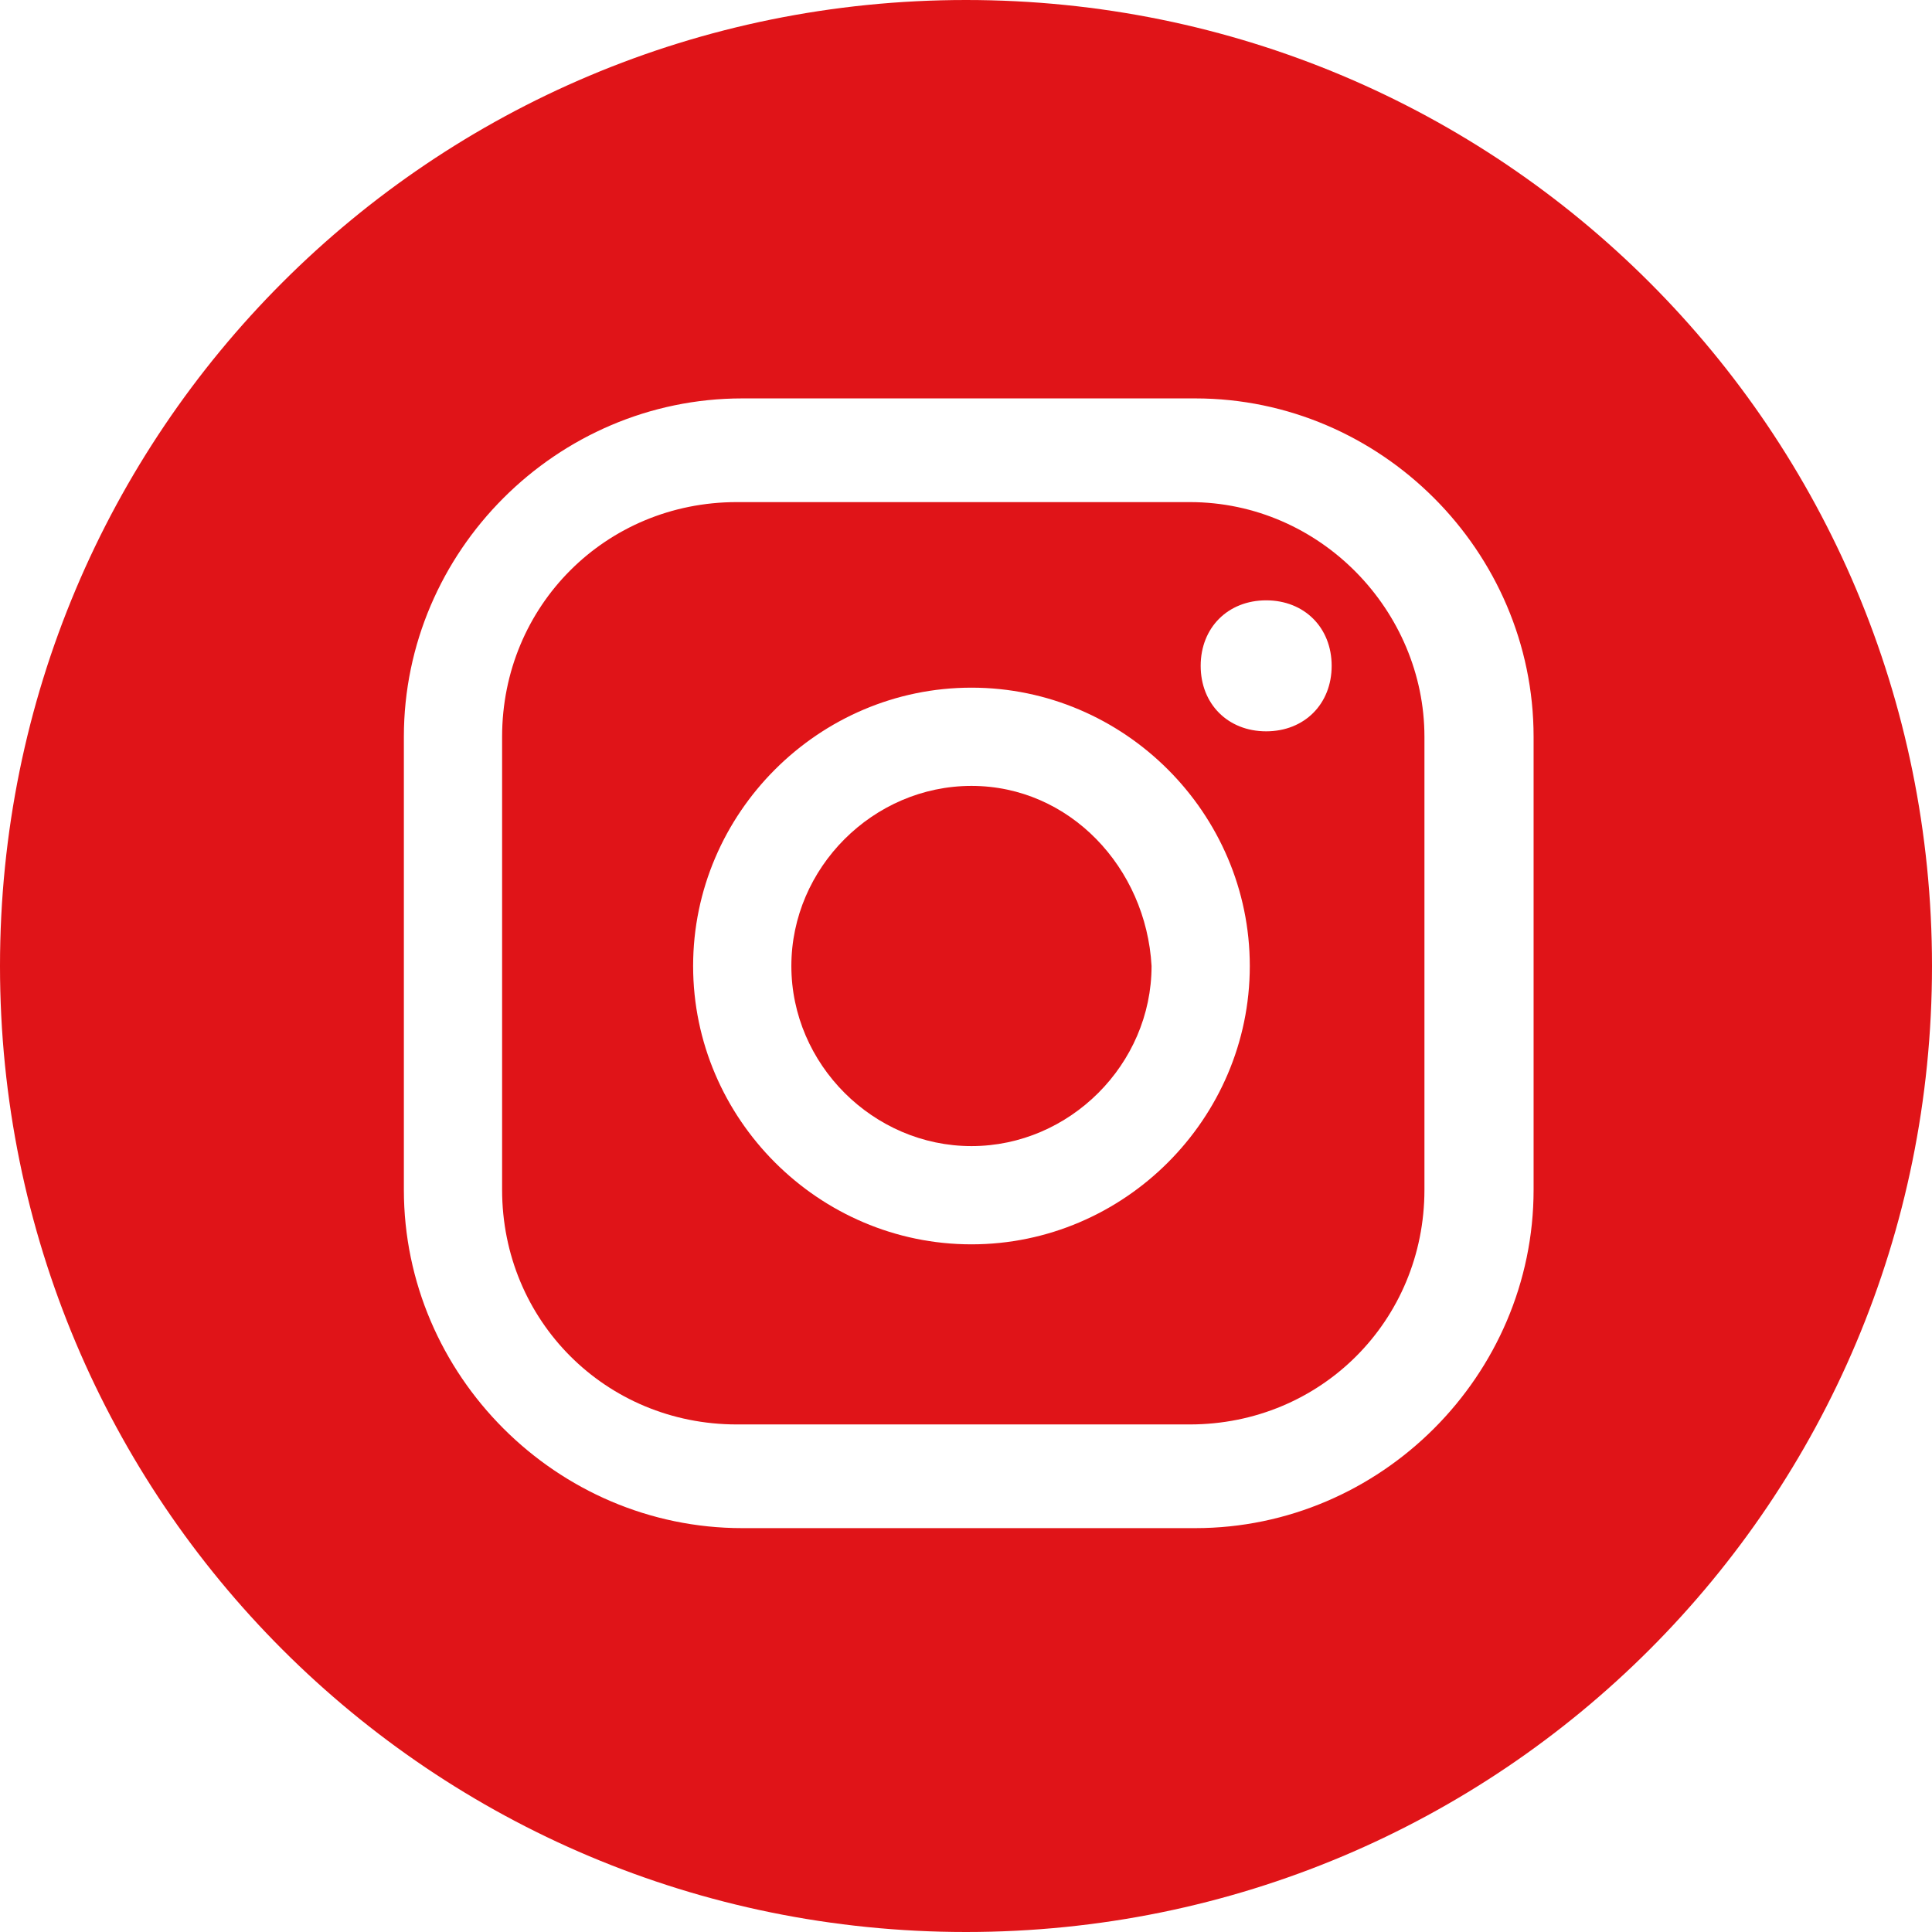
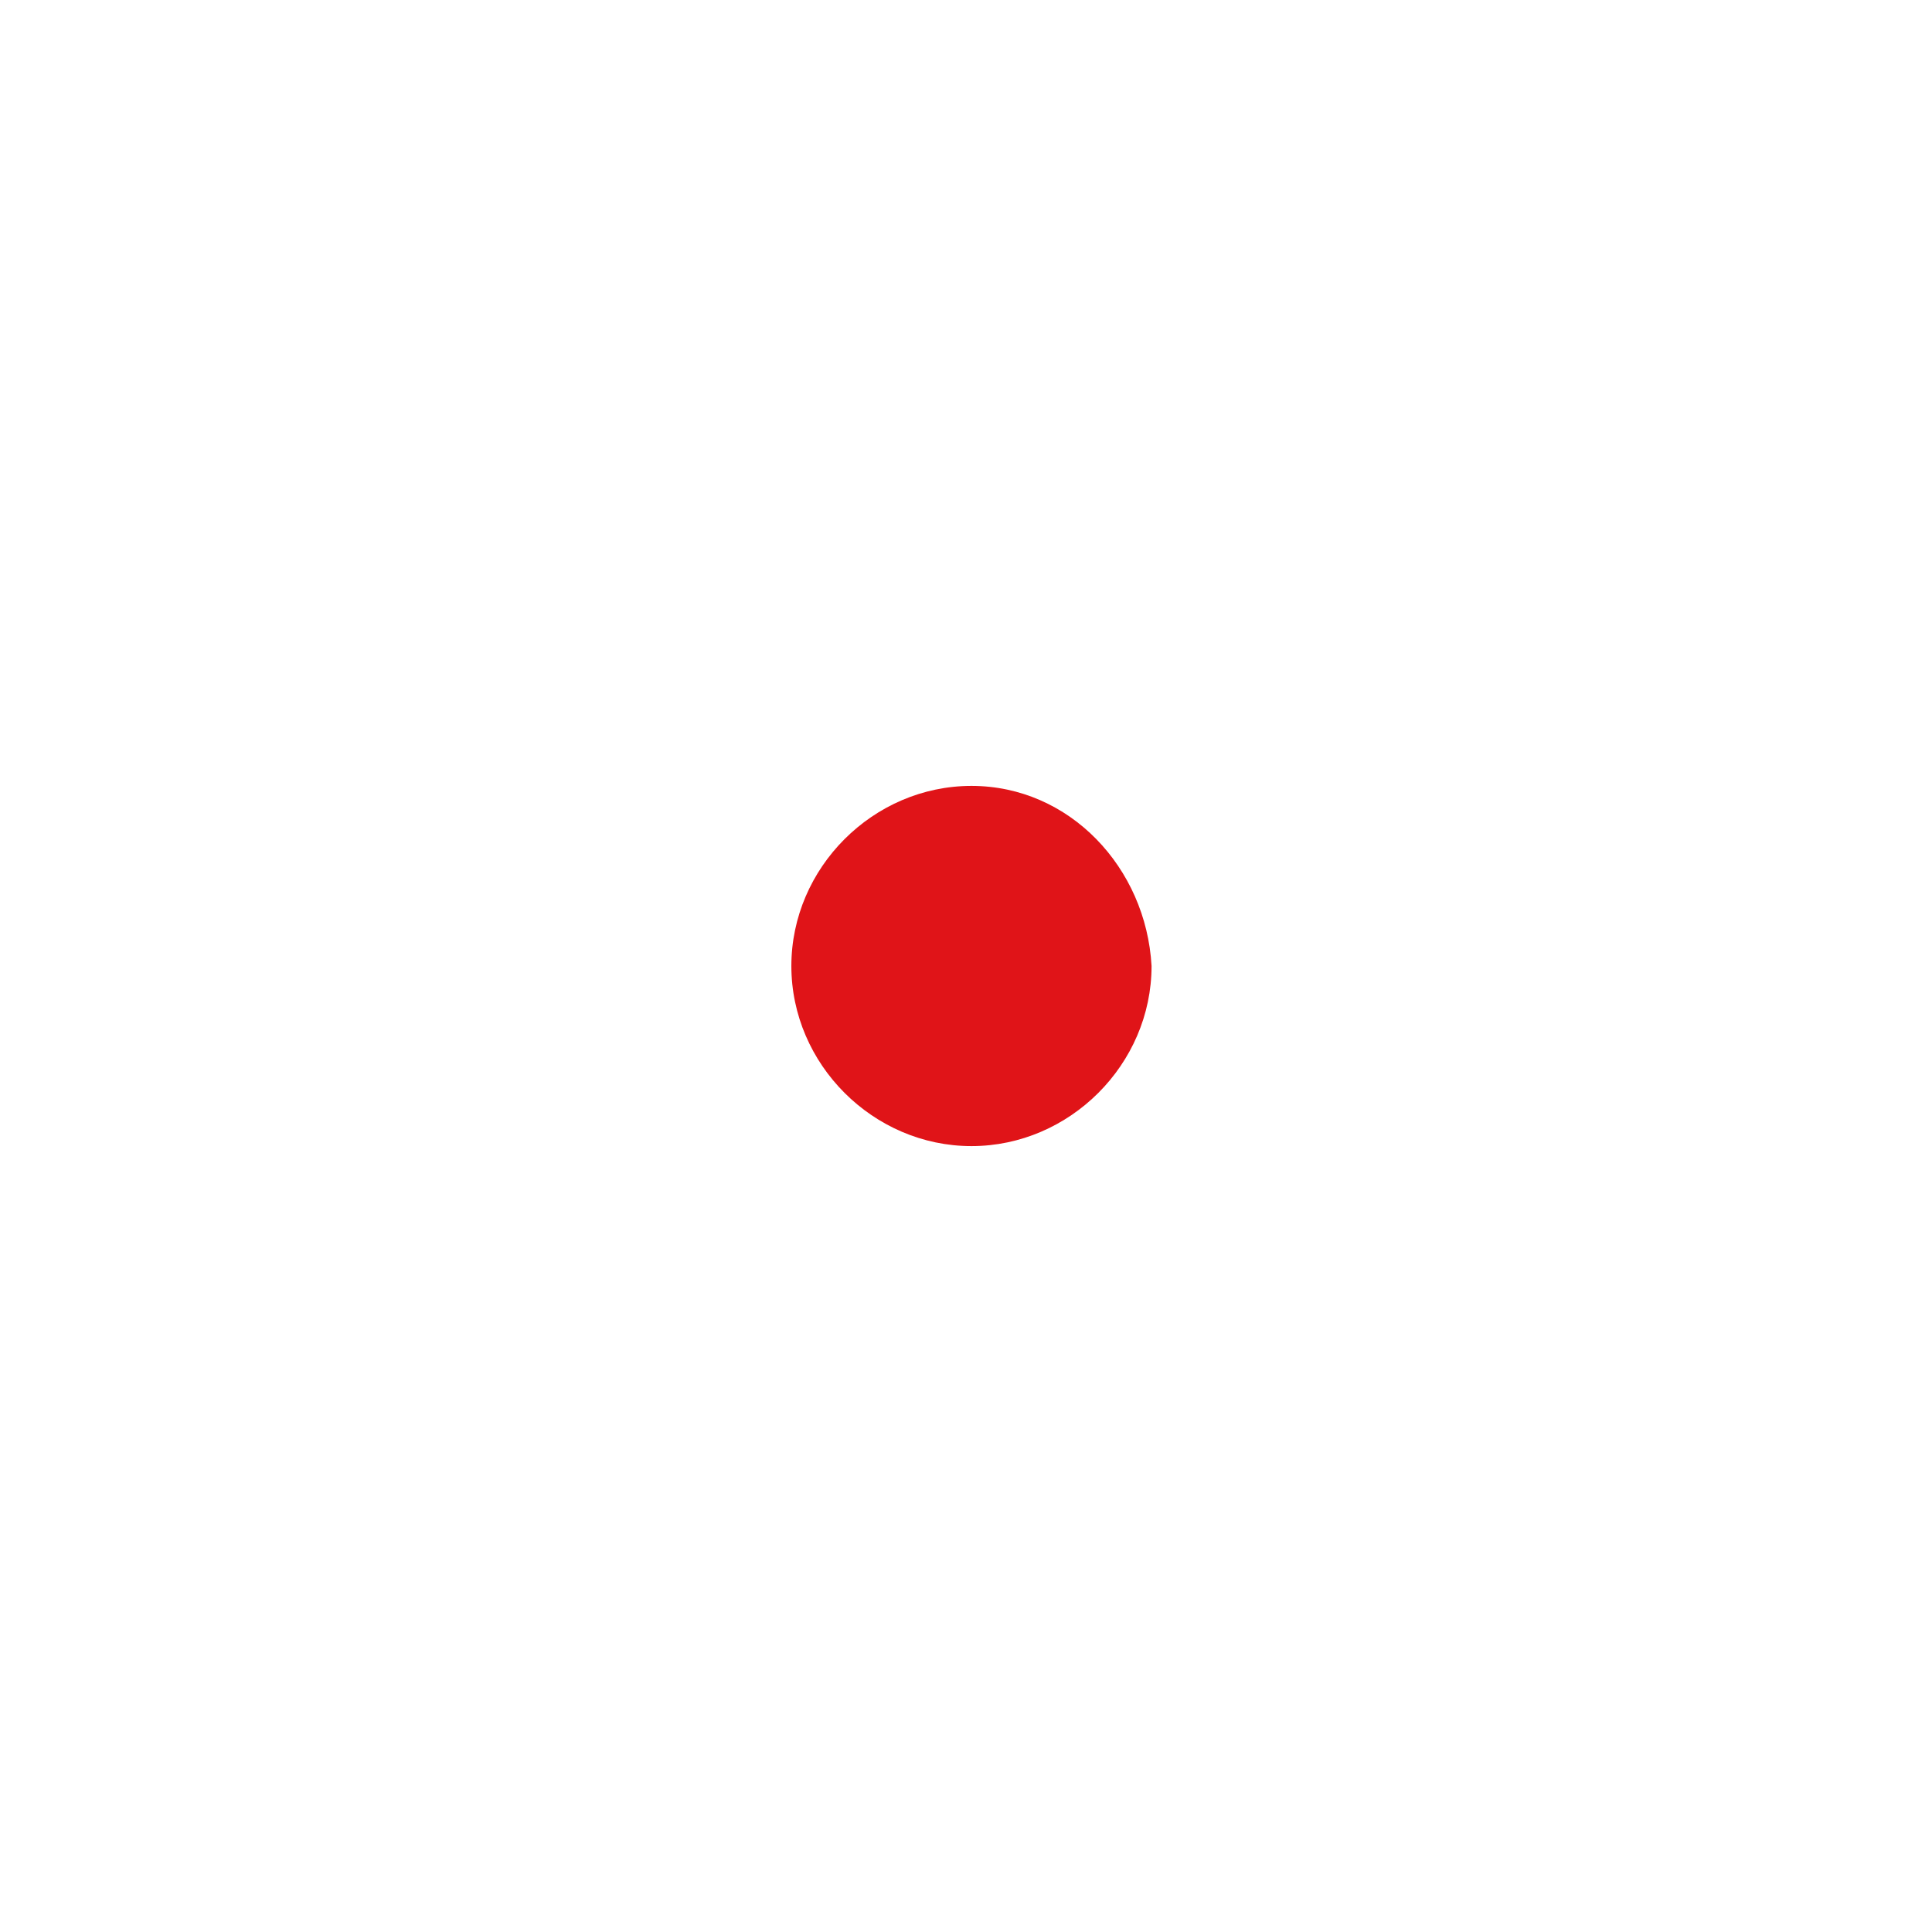
<svg xmlns="http://www.w3.org/2000/svg" version="1.1" id="Ebene_1" x="0px" y="0px" width="35.4px" height="35.4px" viewBox="0 0 35.4 35.4" style="enable-background:new 0 0 35.4 35.4;" xml:space="preserve">
  <style type="text/css">
	.st0{fill:#E01418;}
</style>
  <path class="st0" d="M17.8,14.4c-1.8,0-3.3,1.5-3.3,3.3c0,1.8,1.5,3.3,3.3,3.3s3.3-1.5,3.3-3.3C21,15.9,19.6,14.4,17.8,14.4z" />
-   <path class="st0" d="M17.7,0C7.9,0,0,7.9,0,17.7c0,9.8,7.9,17.7,17.7,17.7c9.8,0,17.7-7.9,17.7-17.7C35.4,7.9,27.5,0,17.7,0z   M28.1,21.8c0,3.4-2.8,6.2-6.2,6.2h-8.3c-3.4,0-6.2-2.8-6.2-6.2v-8.3c0-3.4,2.8-6.2,6.2-6.2h8.3c3.4,0,6.2,2.8,6.2,6.2V21.8z" />
-   <path class="st0" d="M21.8,9.2h-8.3c-2.4,0-4.3,1.9-4.3,4.3v8.3c0,2.4,1.9,4.3,4.3,4.3h8.3c2.4,0,4.3-1.9,4.3-4.3v-8.3  C26.1,11.2,24.2,9.2,21.8,9.2z M17.8,22.8c-2.8,0-5.1-2.3-5.1-5.1c0-2.8,2.3-5.1,5.1-5.1c2.8,0,5.1,2.3,5.1,5.1  C22.9,20.5,20.6,22.8,17.8,22.8z M23.2,13.4c-0.7,0-1.2-0.5-1.2-1.2c0-0.7,0.5-1.2,1.2-1.2c0.7,0,1.2,0.5,1.2,1.2  C24.4,12.9,23.9,13.4,23.2,13.4z" />
</svg>